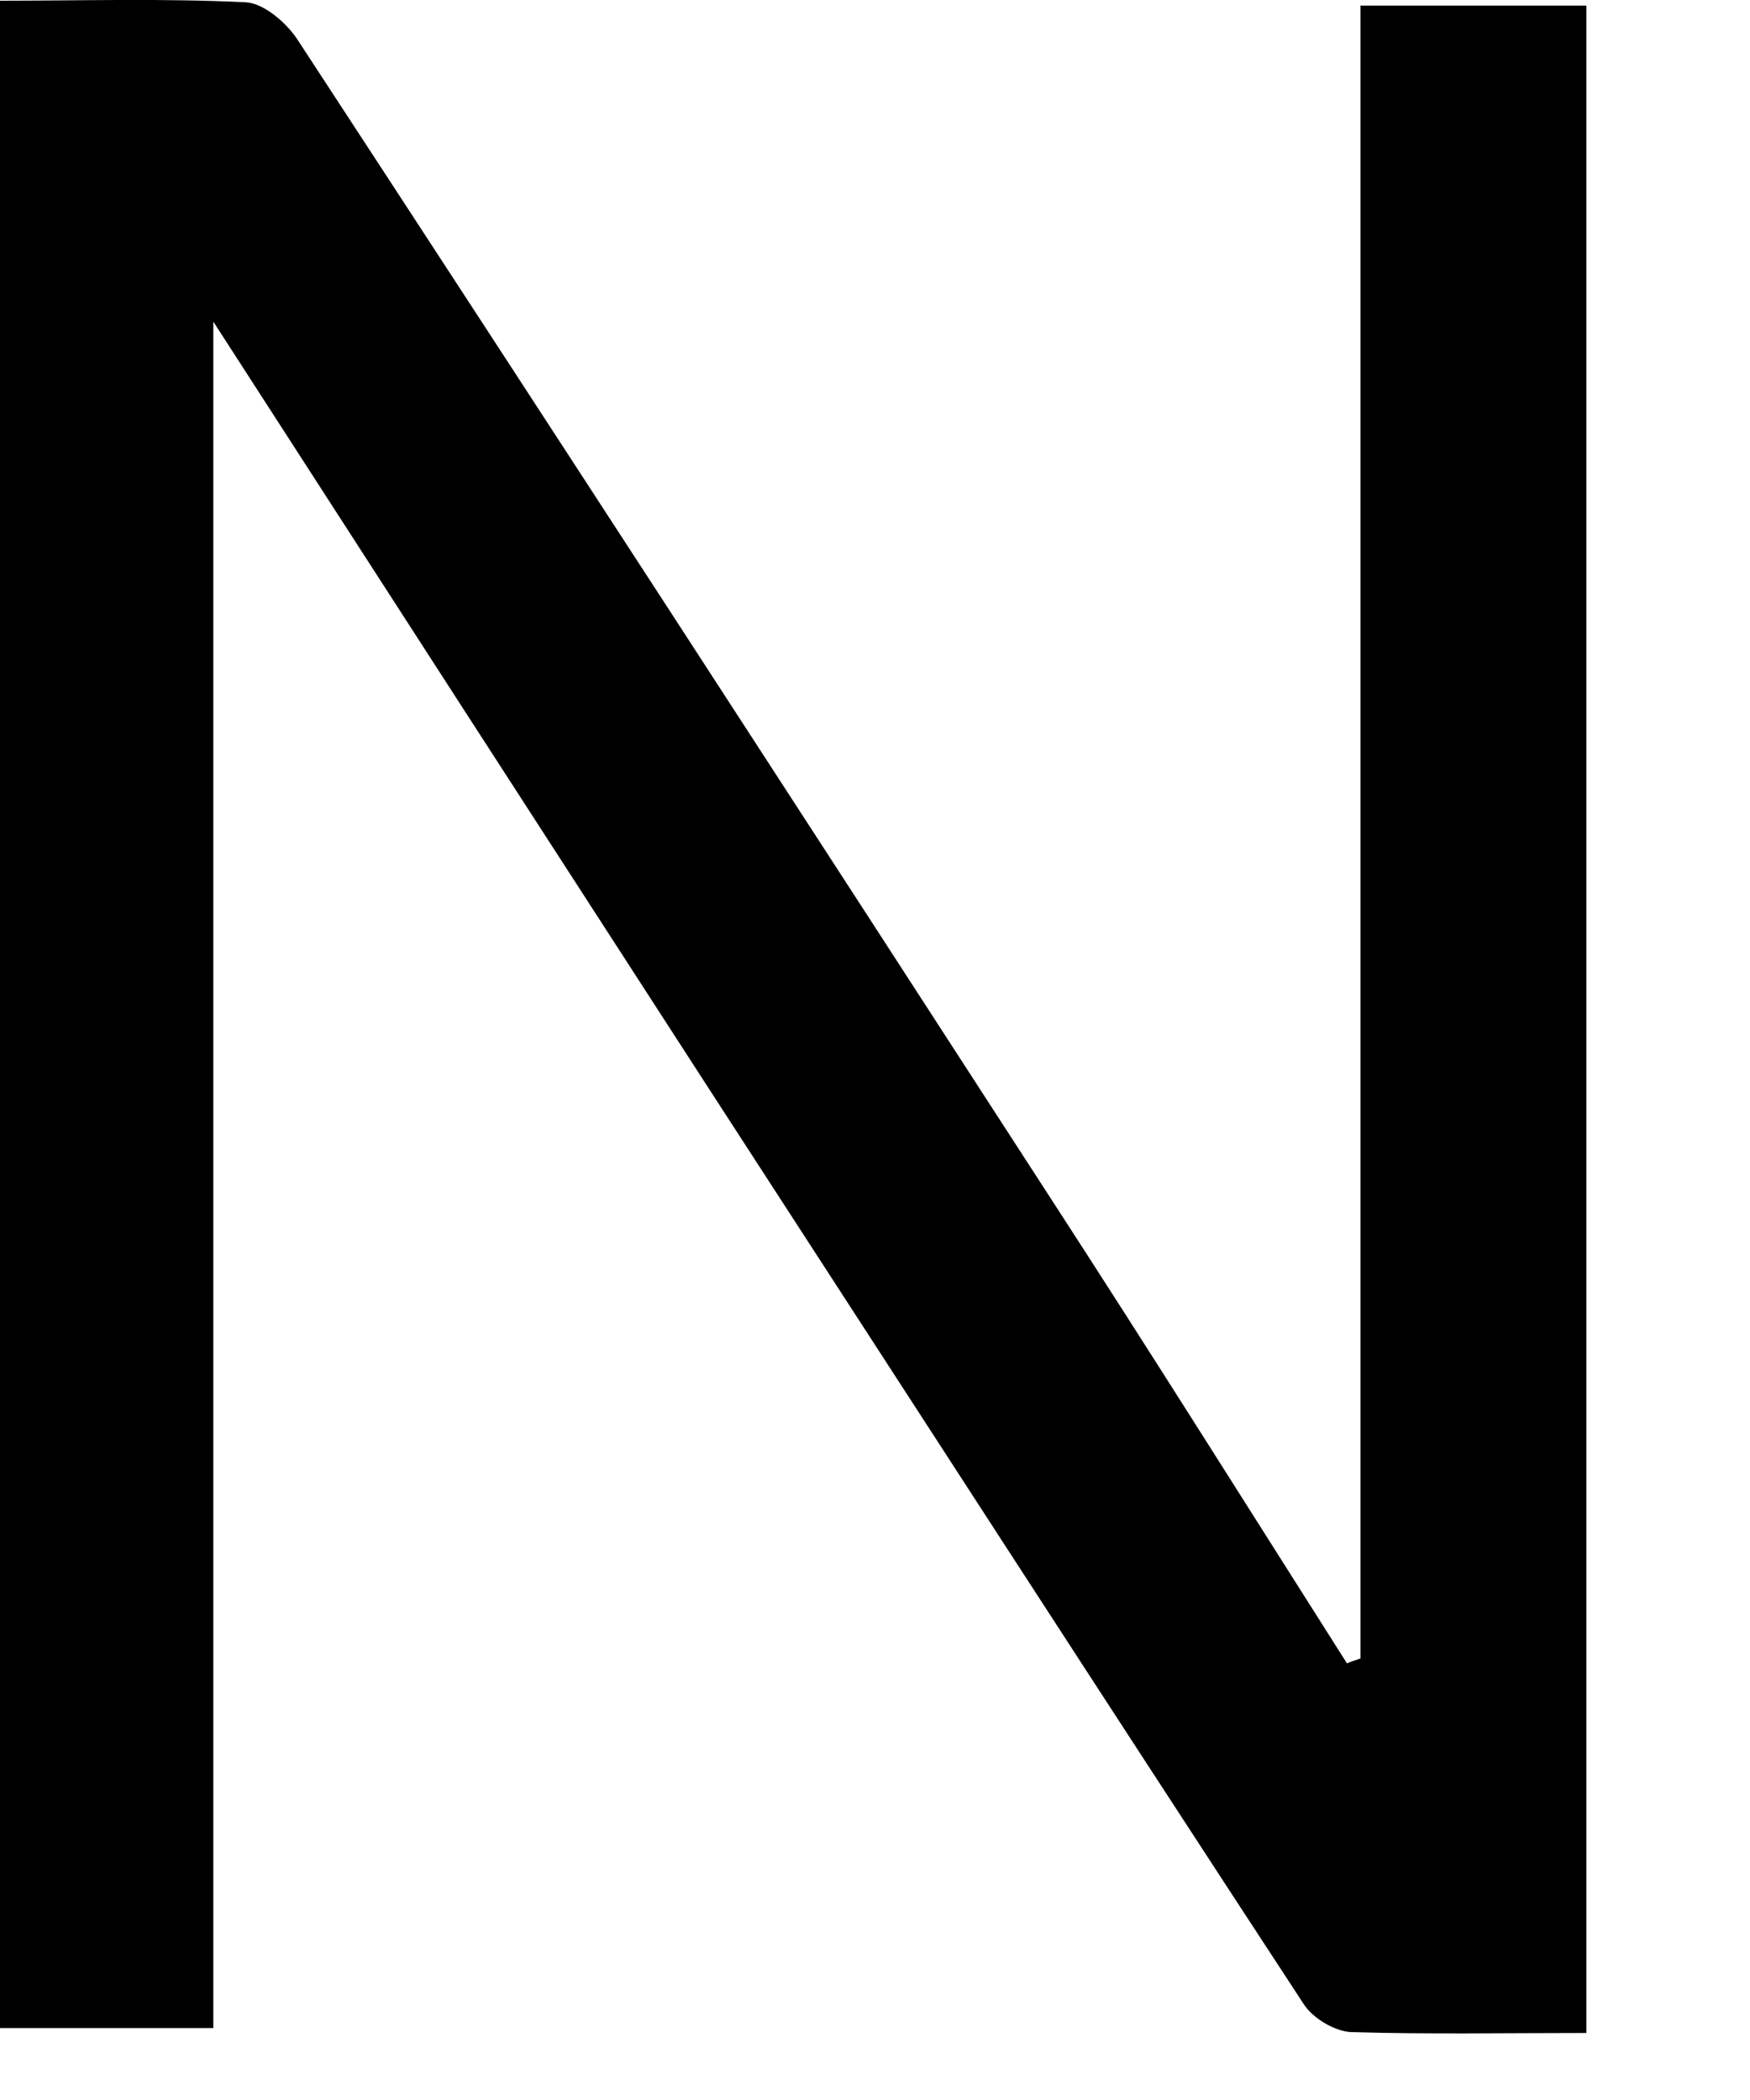
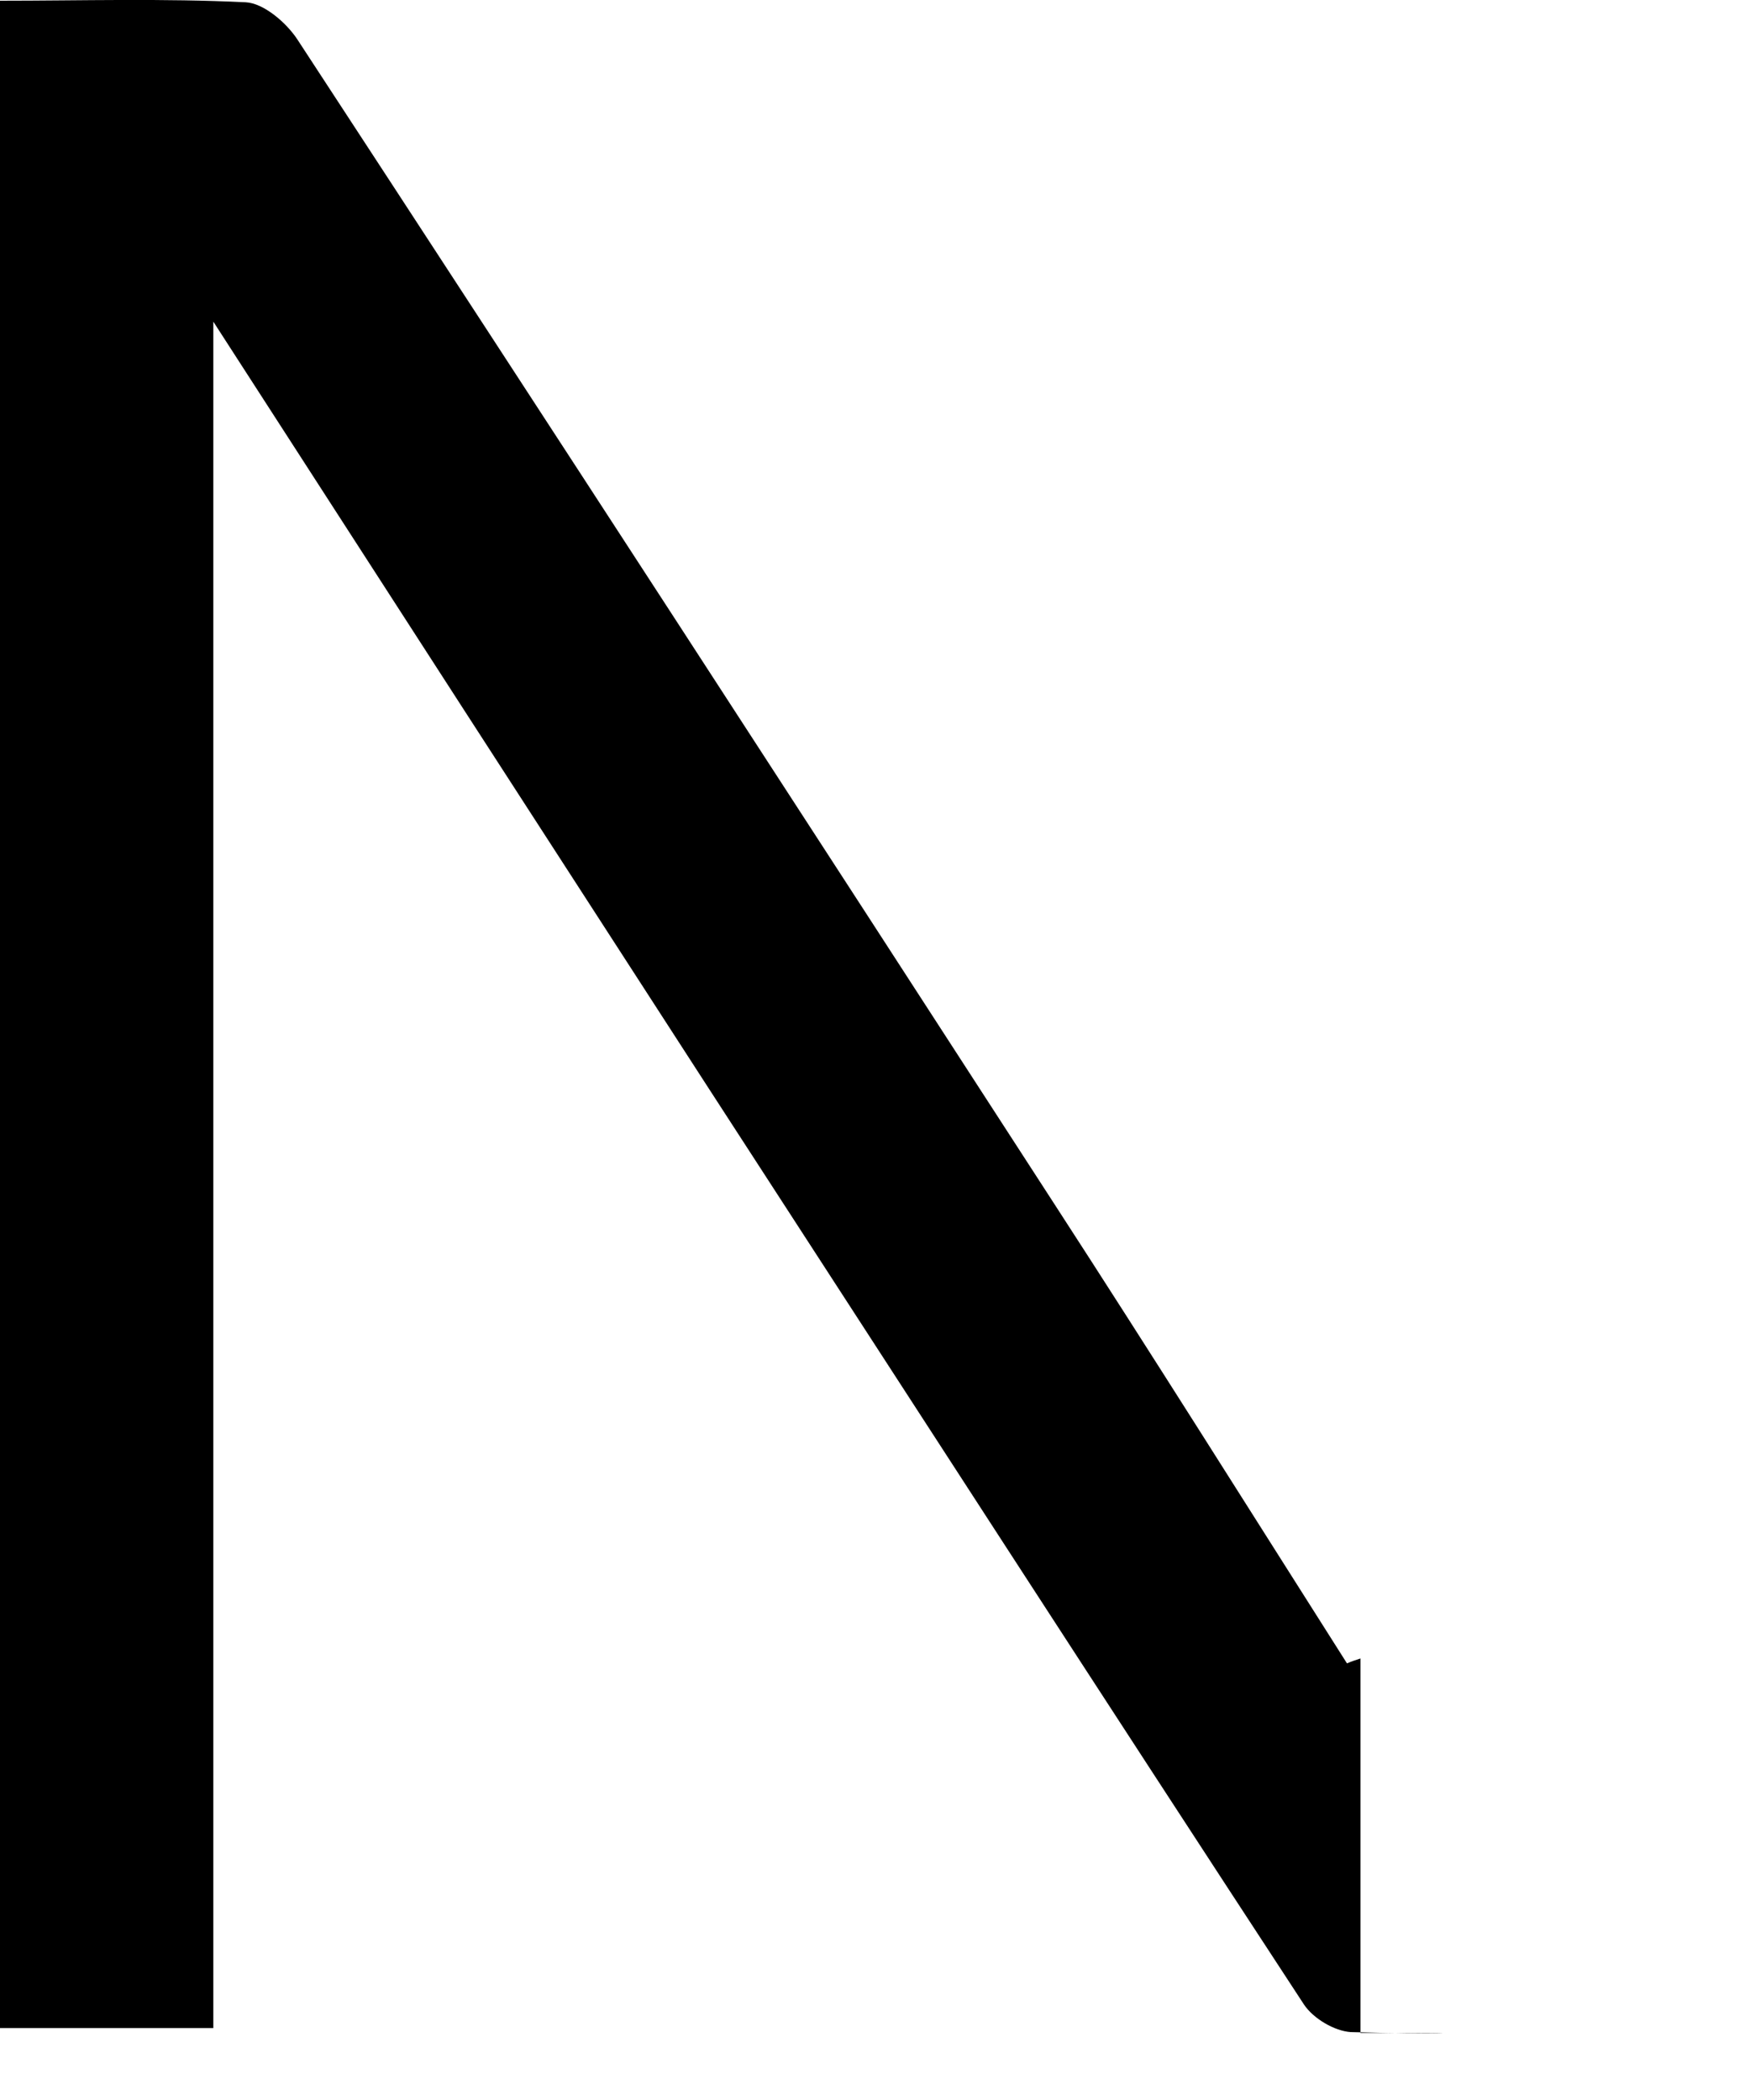
<svg xmlns="http://www.w3.org/2000/svg" fill="none" height="100%" overflow="visible" preserveAspectRatio="none" style="display: block;" viewBox="0 0 10 12" width="100%">
-   <path d="M7.774 9.477V0.032H9.065V11.617C8.607 11.617 8.163 11.625 7.719 11.612C7.625 11.606 7.504 11.534 7.451 11.454C6.312 9.714 5.185 7.969 4.054 6.226C3.133 4.803 2.212 3.377 1.219 1.838V11.589H0V0.004C0.463 0.004 0.935 -0.01 1.404 0.013C1.506 0.018 1.635 0.128 1.699 0.225C3.147 2.439 4.586 4.657 6.023 6.877C6.588 7.748 7.14 8.628 7.697 9.505C7.722 9.494 7.749 9.485 7.774 9.477Z" fill="black" id="Path 146" />
+   <path d="M7.774 9.477V0.032V11.617C8.607 11.617 8.163 11.625 7.719 11.612C7.625 11.606 7.504 11.534 7.451 11.454C6.312 9.714 5.185 7.969 4.054 6.226C3.133 4.803 2.212 3.377 1.219 1.838V11.589H0V0.004C0.463 0.004 0.935 -0.01 1.404 0.013C1.506 0.018 1.635 0.128 1.699 0.225C3.147 2.439 4.586 4.657 6.023 6.877C6.588 7.748 7.14 8.628 7.697 9.505C7.722 9.494 7.749 9.485 7.774 9.477Z" fill="black" id="Path 146" />
</svg>